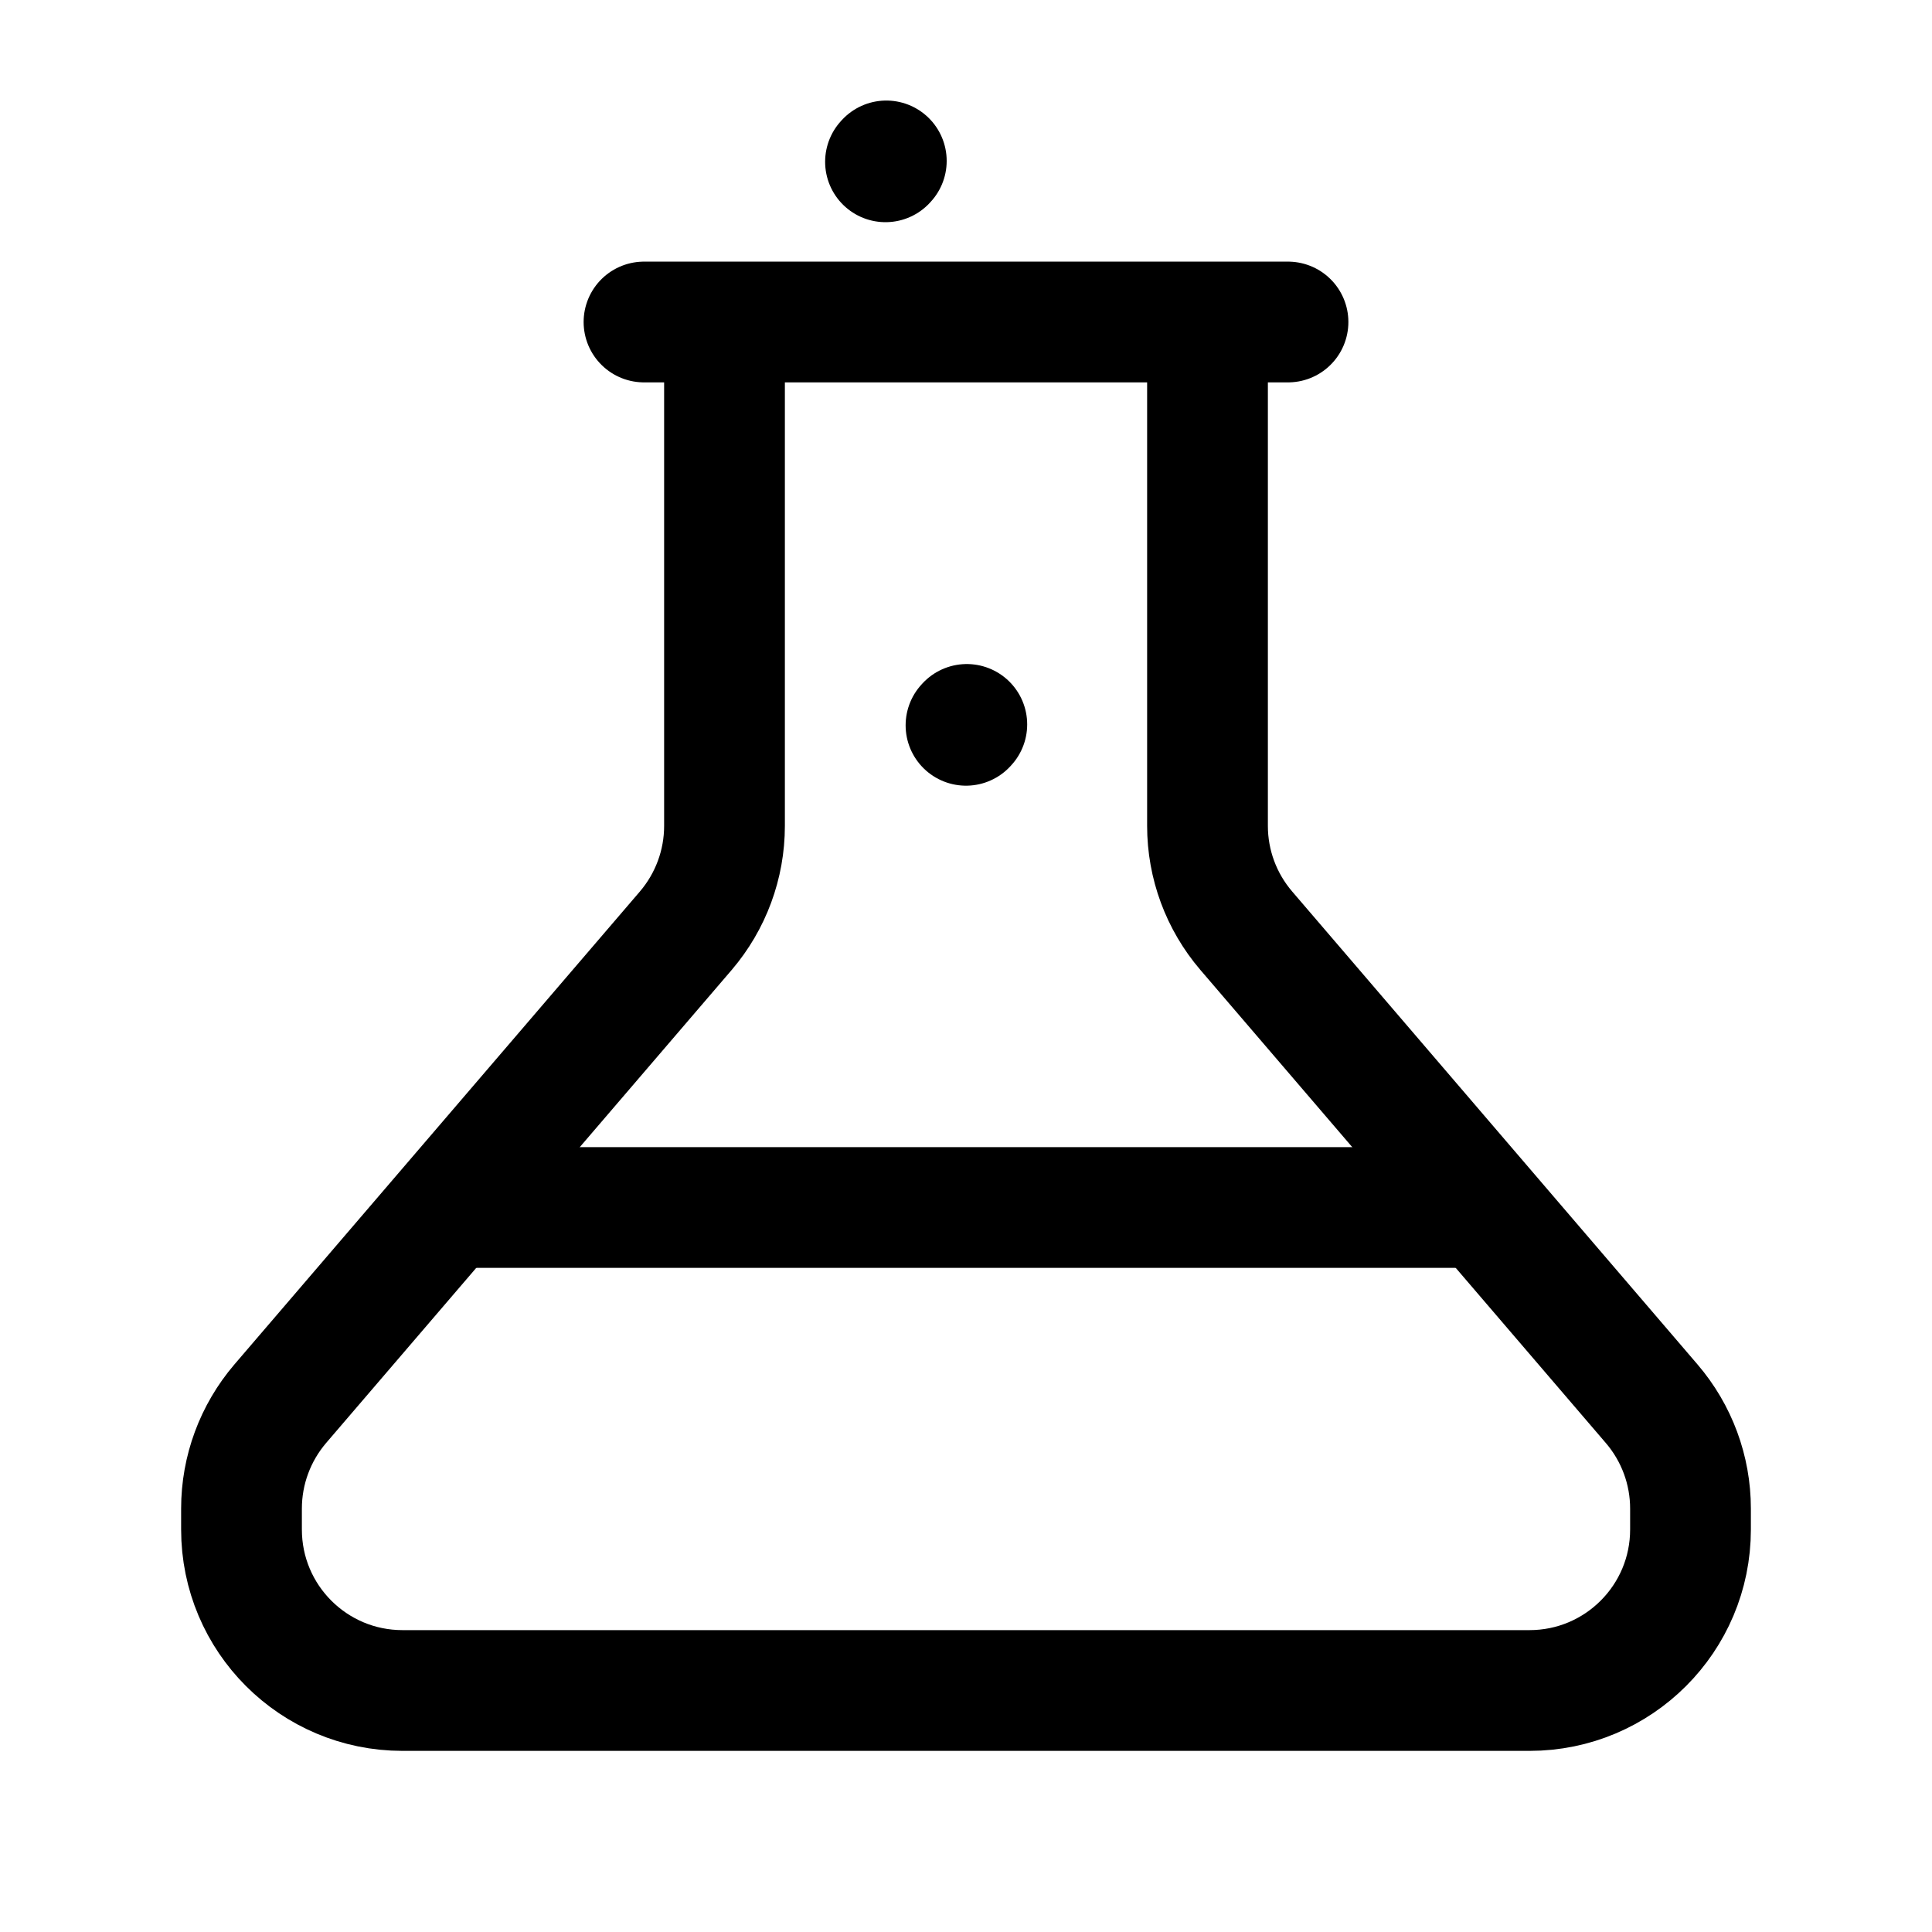
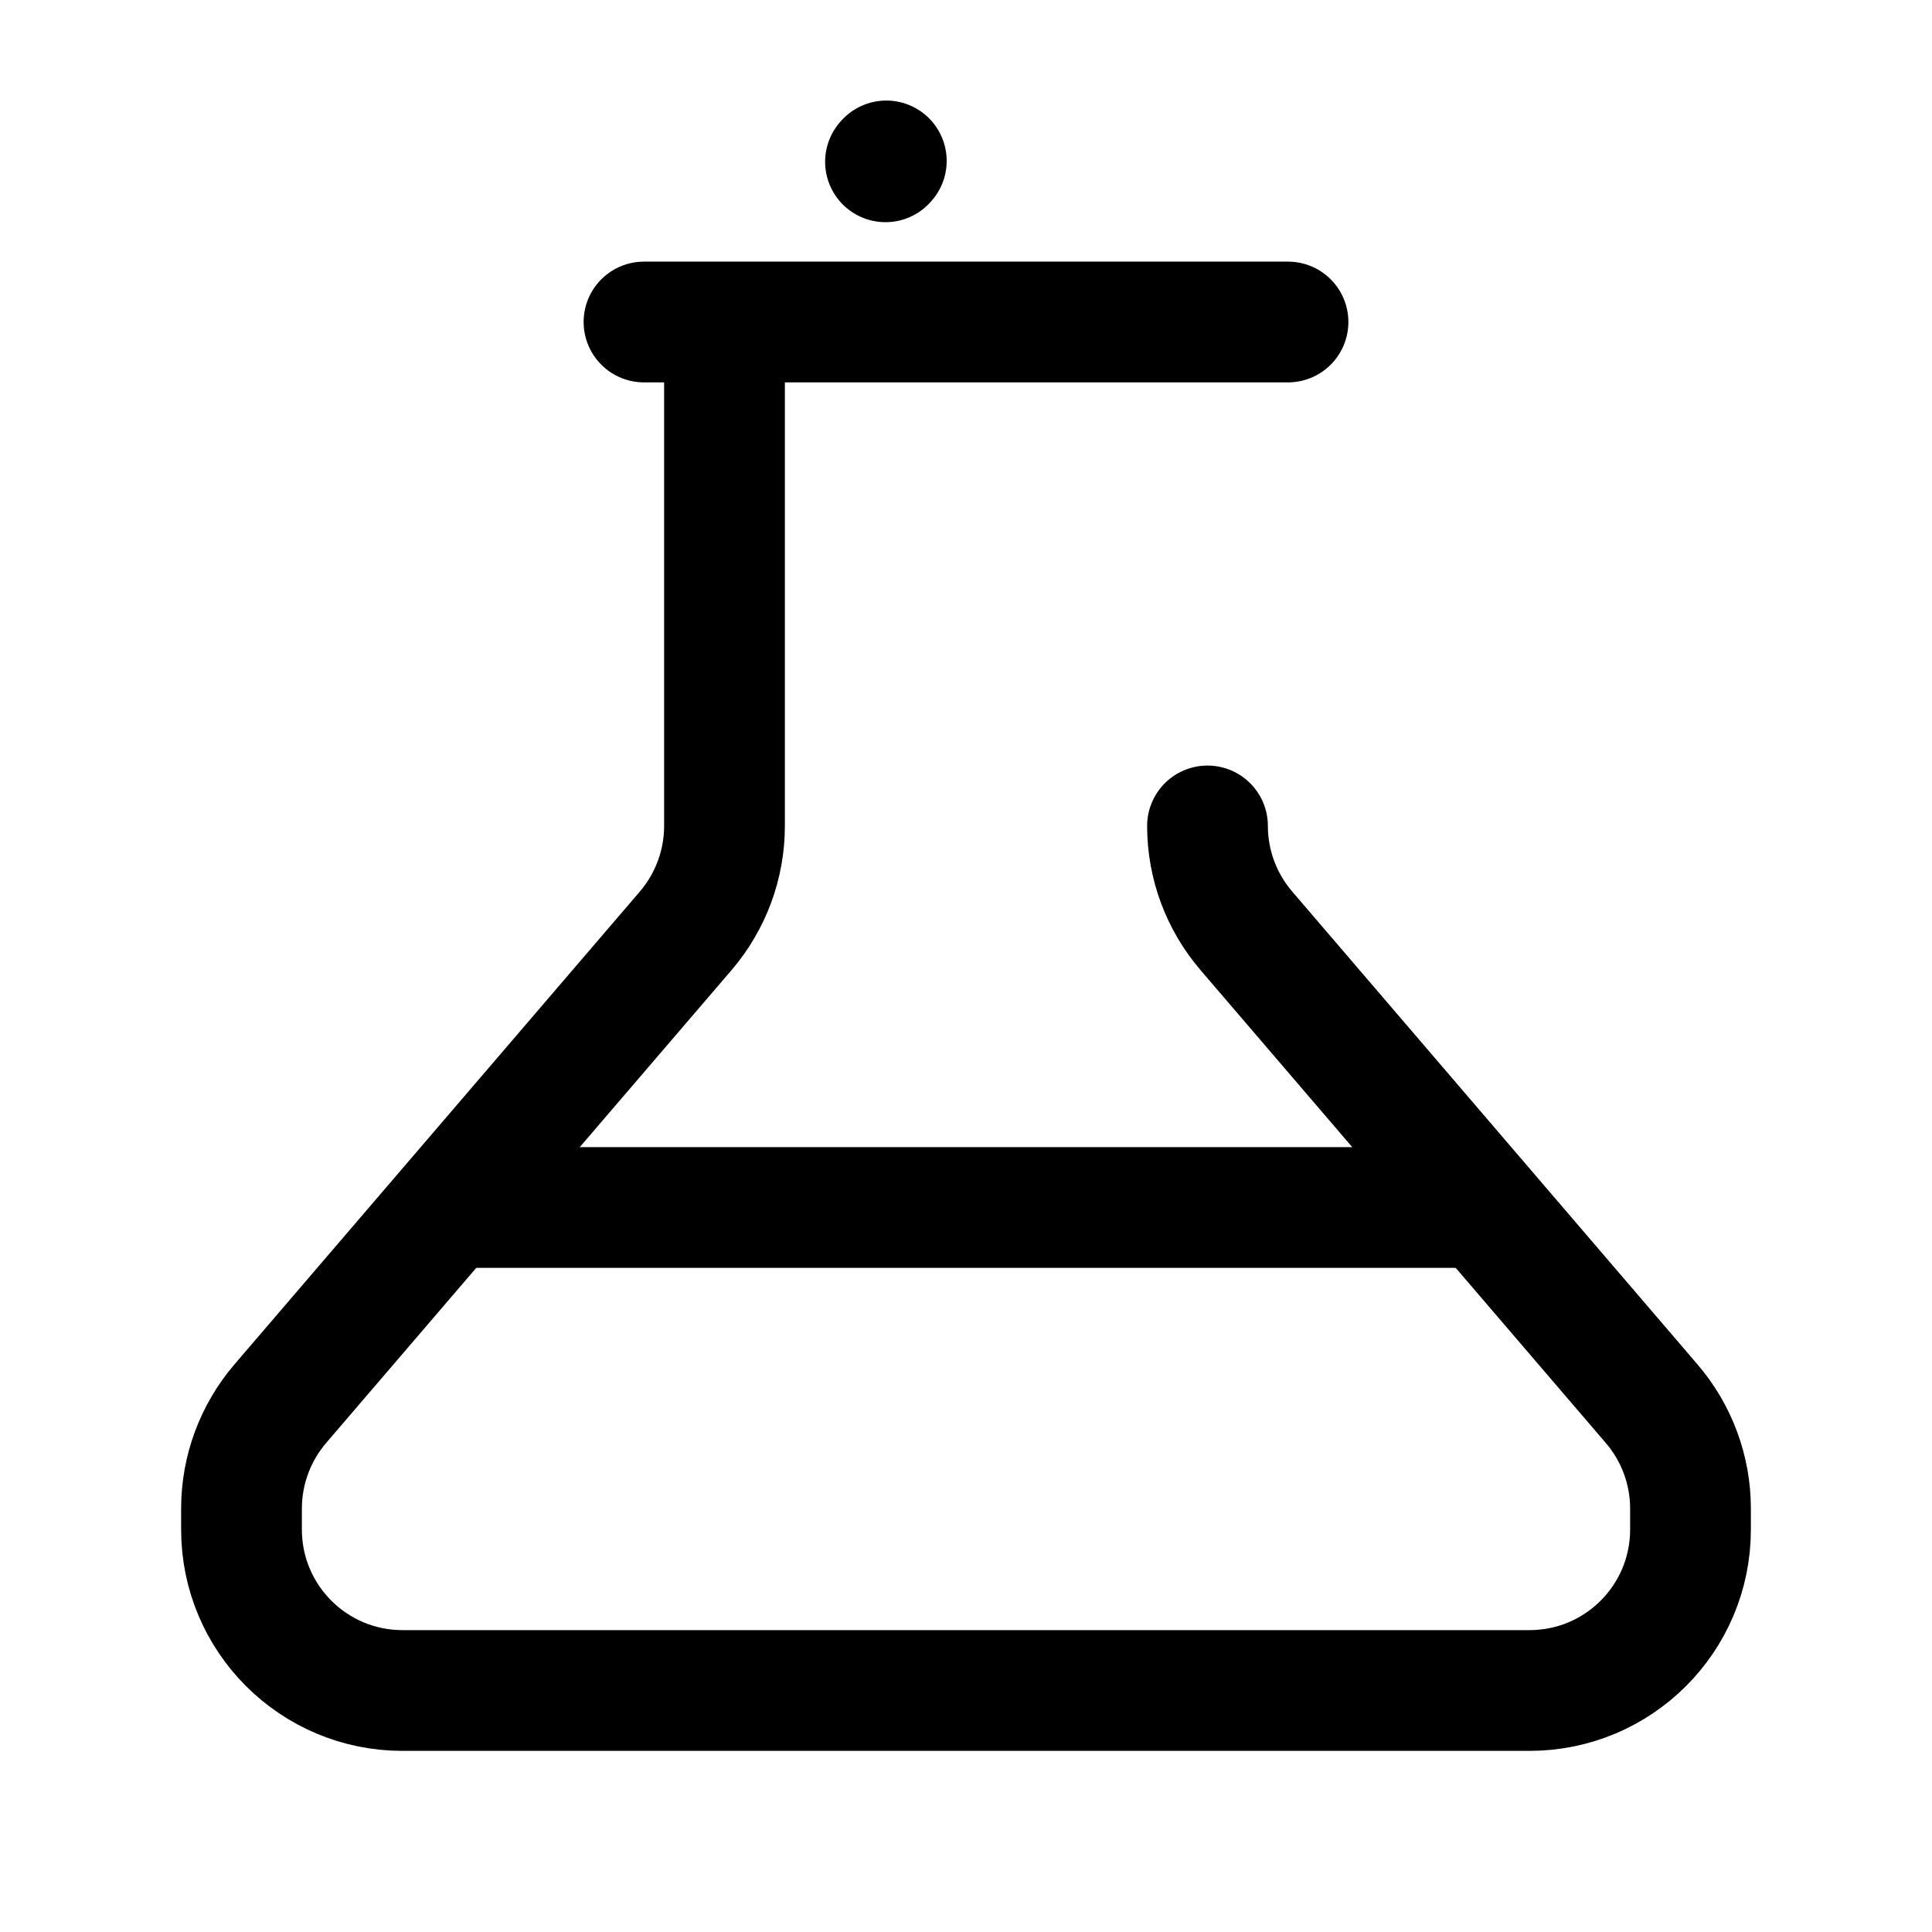
<svg xmlns="http://www.w3.org/2000/svg" width="24" height="24" viewBox="0 0 24 24" fill="none">
  <path d="M18.5 15H5.5" stroke="black" stroke-width="1.5" stroke-linejoin="round" />
  <path d="M16 4H8" stroke="black" stroke-width="1.5" stroke-linecap="round" stroke-linejoin="round" />
-   <path d="M9 4.5V10.26C9 10.738 8.829 11.199 8.519 11.562L3.481 17.438C3.171 17.801 3 18.262 3 18.74V19C3 20.105 3.895 21 5 21H19C20.105 21 21 20.105 21 19V18.74C21 18.262 20.829 17.801 20.518 17.438L15.482 11.562C15.171 11.199 15 10.738 15 10.26V4.5" stroke="black" stroke-width="1.5" stroke-linecap="round" stroke-linejoin="round" />
-   <path d="M12 9.01L12.01 8.999" stroke="black" stroke-width="1.5" stroke-linecap="round" stroke-linejoin="round" />
+   <path d="M9 4.5V10.26C9 10.738 8.829 11.199 8.519 11.562L3.481 17.438C3.171 17.801 3 18.262 3 18.74V19C3 20.105 3.895 21 5 21H19C20.105 21 21 20.105 21 19V18.74C21 18.262 20.829 17.801 20.518 17.438L15.482 11.562C15.171 11.199 15 10.738 15 10.26" stroke="black" stroke-width="1.5" stroke-linecap="round" stroke-linejoin="round" />
  <path d="M11 2.01L11.01 1.999" stroke="black" stroke-width="1.5" stroke-linecap="round" stroke-linejoin="round" />
</svg>